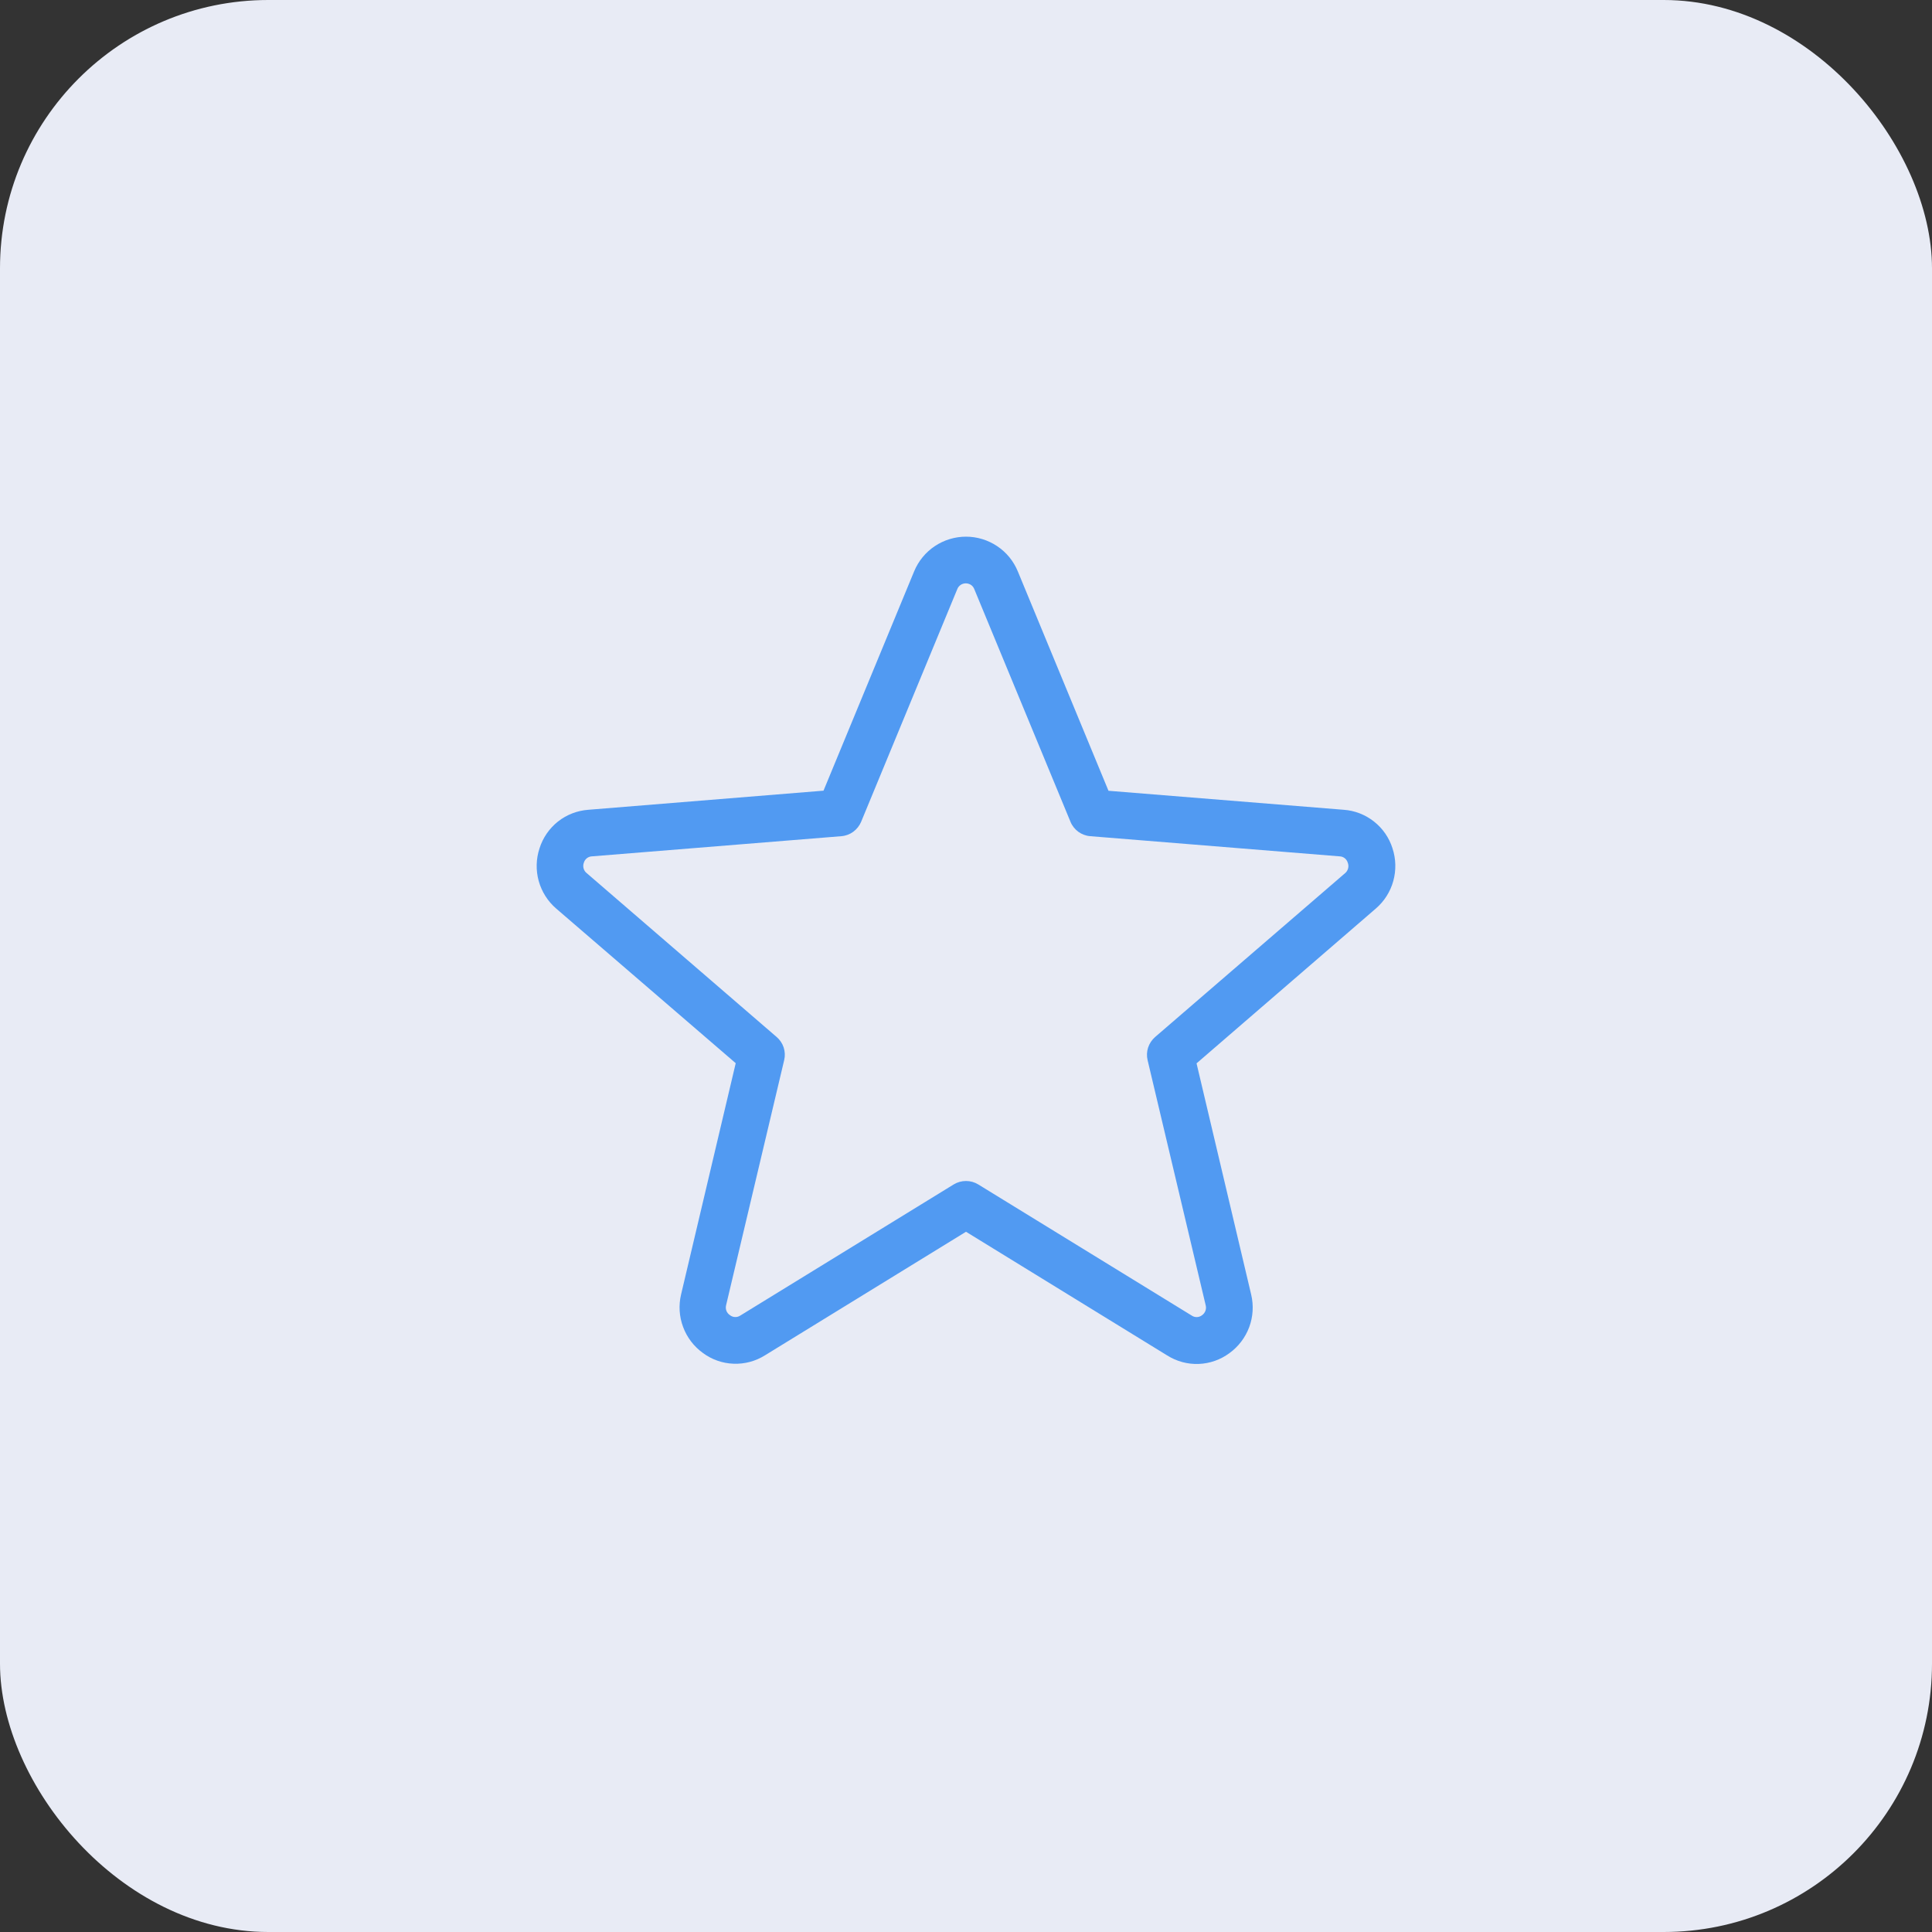
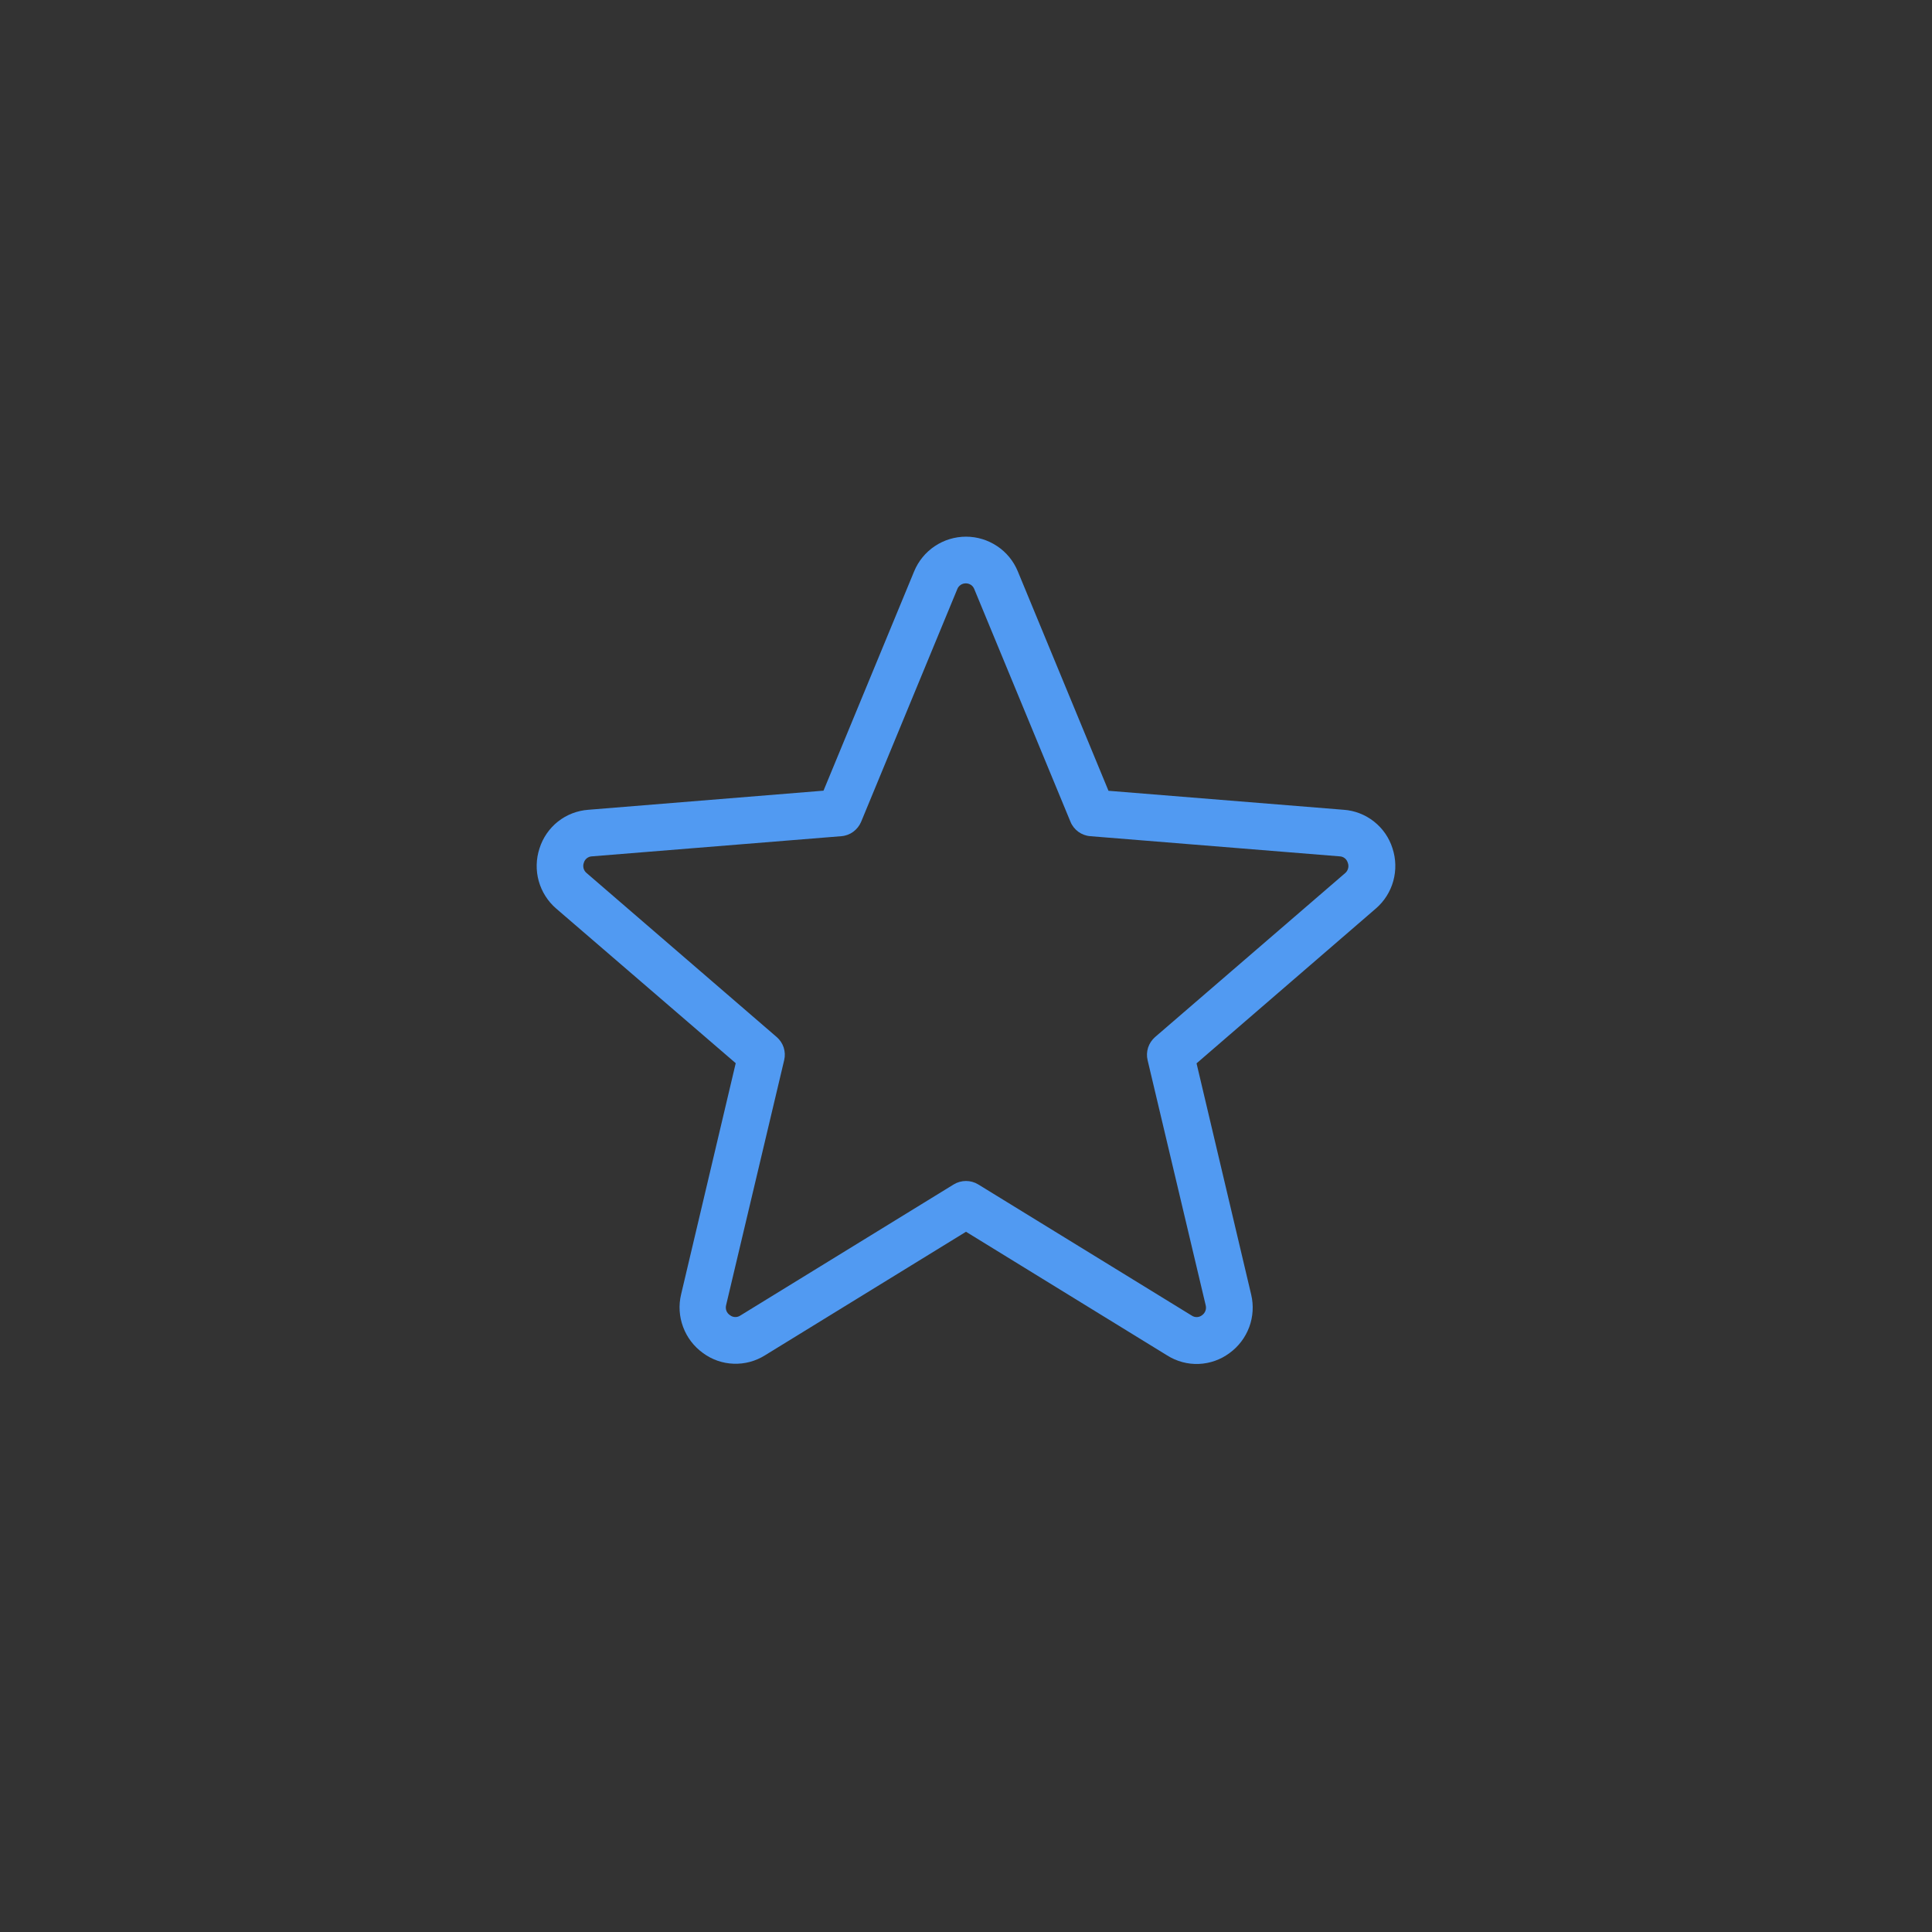
<svg xmlns="http://www.w3.org/2000/svg" width="36" height="36" viewBox="0 0 36 36" fill="none">
  <rect x="0" y="0" width="36" height="36" fill="#333333" stroke="none" />
-   <rect width="36" height="36" rx="5" fill="#E8EBF5" />
  <path d="M25.947 15.807C25.885 15.61 25.765 15.436 25.602 15.308C25.44 15.18 25.243 15.103 25.037 15.089L20.655 14.735L18.966 10.648C18.887 10.456 18.754 10.292 18.581 10.177C18.409 10.062 18.207 10 18 10C17.793 10 17.59 10.062 17.418 10.177C17.246 10.292 17.112 10.456 17.033 10.648L15.345 14.733L10.963 15.089C10.757 15.104 10.559 15.18 10.397 15.308C10.235 15.437 10.115 15.611 10.053 15.808C9.988 16.005 9.983 16.217 10.038 16.416C10.094 16.616 10.207 16.795 10.364 16.93L13.709 19.811L12.691 24.12C12.643 24.321 12.656 24.533 12.729 24.727C12.801 24.921 12.929 25.089 13.098 25.211C13.264 25.334 13.463 25.404 13.669 25.411C13.876 25.419 14.08 25.364 14.255 25.254L18 22.952L21.751 25.258C21.926 25.368 22.13 25.423 22.336 25.415C22.543 25.407 22.742 25.337 22.908 25.214C23.076 25.093 23.204 24.925 23.277 24.73C23.349 24.536 23.362 24.325 23.314 24.123L22.296 19.814L25.636 16.93C25.793 16.795 25.907 16.616 25.962 16.416C26.017 16.216 26.012 16.004 25.947 15.807ZM25.064 16.27L21.523 19.324C21.463 19.377 21.418 19.444 21.393 19.52C21.369 19.596 21.365 19.677 21.384 19.755L22.466 24.321C22.475 24.356 22.474 24.392 22.461 24.426C22.449 24.459 22.426 24.488 22.397 24.508C22.37 24.529 22.337 24.541 22.303 24.542C22.27 24.543 22.236 24.534 22.208 24.515L18.228 22.07C18.16 22.028 18.08 22.006 18 22.006C17.919 22.006 17.84 22.028 17.771 22.07L13.792 24.515C13.764 24.533 13.73 24.543 13.696 24.541C13.662 24.54 13.63 24.528 13.603 24.507C13.573 24.488 13.549 24.459 13.536 24.426C13.523 24.392 13.521 24.355 13.53 24.32L14.612 19.754C14.631 19.677 14.627 19.595 14.603 19.519C14.578 19.443 14.533 19.376 14.473 19.324L10.932 16.269C10.904 16.247 10.884 16.216 10.874 16.181C10.865 16.147 10.866 16.11 10.879 16.076C10.888 16.043 10.908 16.014 10.935 15.992C10.962 15.971 10.995 15.958 11.029 15.957L15.678 15.581C15.758 15.575 15.835 15.546 15.899 15.499C15.964 15.451 16.015 15.387 16.046 15.313L17.837 10.979C17.849 10.946 17.871 10.919 17.9 10.899C17.928 10.88 17.962 10.87 17.996 10.87C18.031 10.87 18.064 10.88 18.093 10.899C18.121 10.919 18.143 10.946 18.155 10.979L19.947 15.313C19.977 15.387 20.028 15.451 20.093 15.499C20.158 15.546 20.235 15.575 20.315 15.581L24.963 15.957C24.998 15.958 25.031 15.971 25.058 15.992C25.085 16.014 25.104 16.043 25.114 16.076C25.127 16.11 25.129 16.146 25.12 16.181C25.111 16.216 25.092 16.247 25.064 16.27Z" fill="#519AF2" />
</svg>